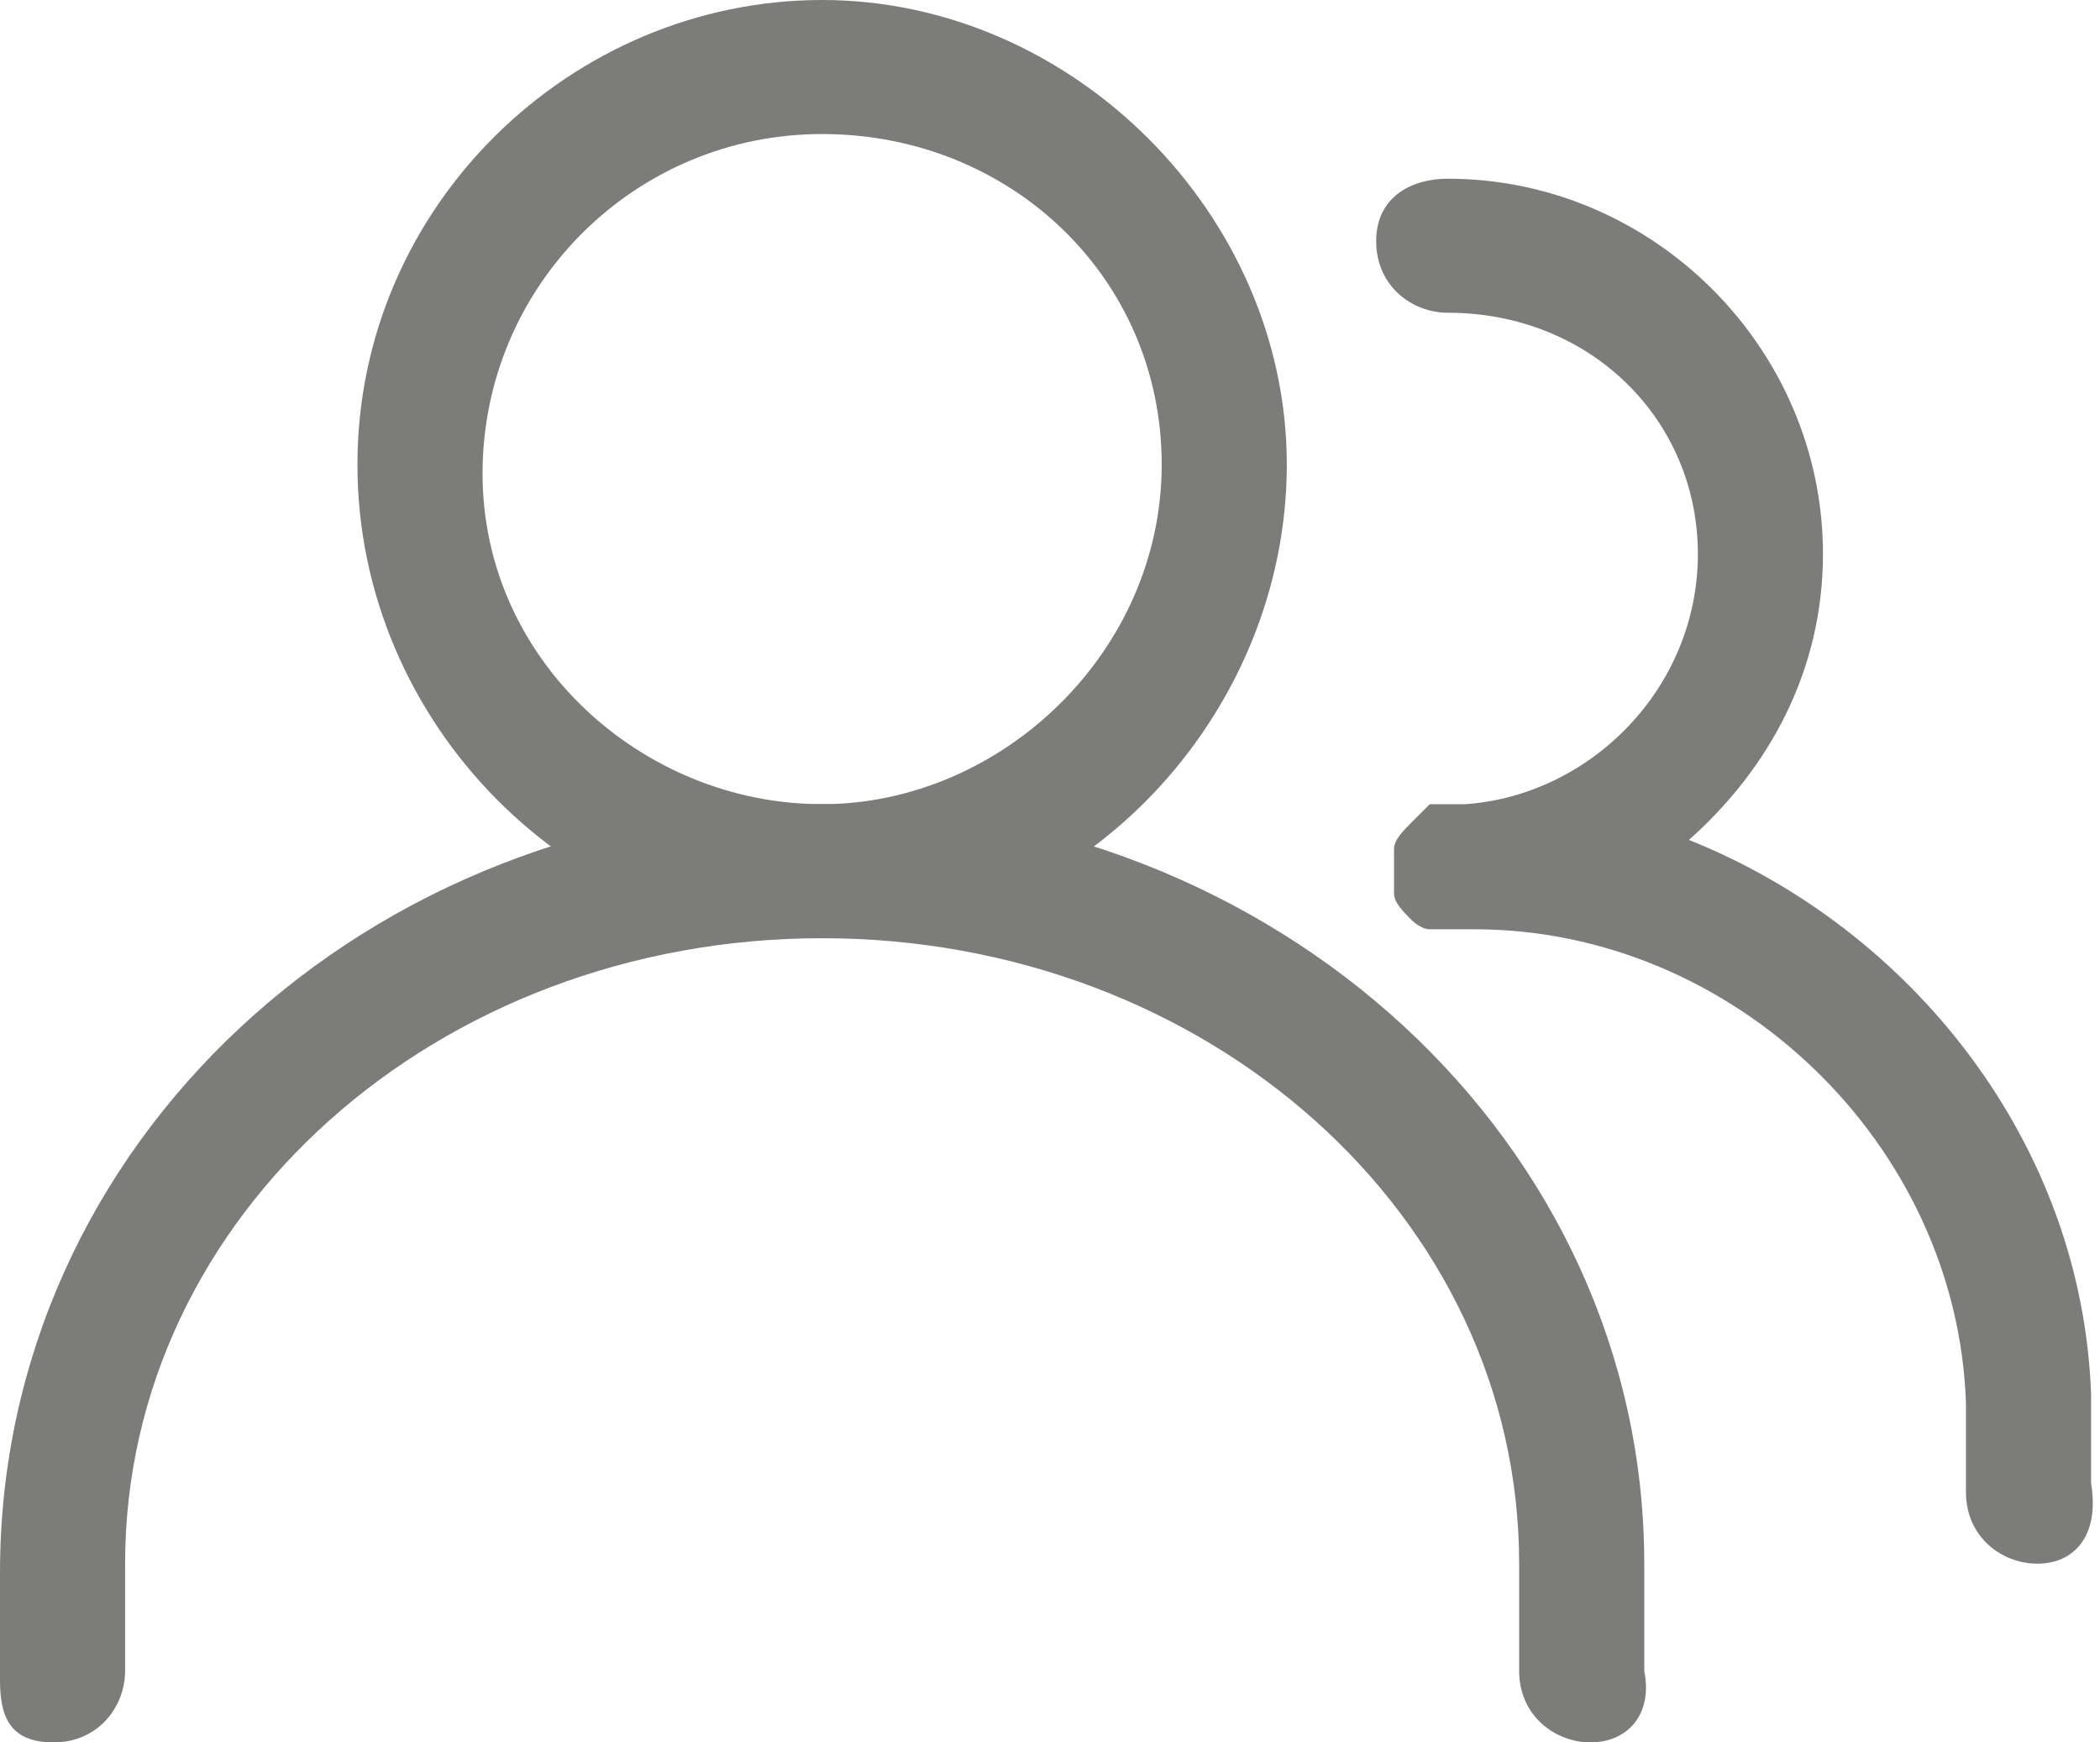
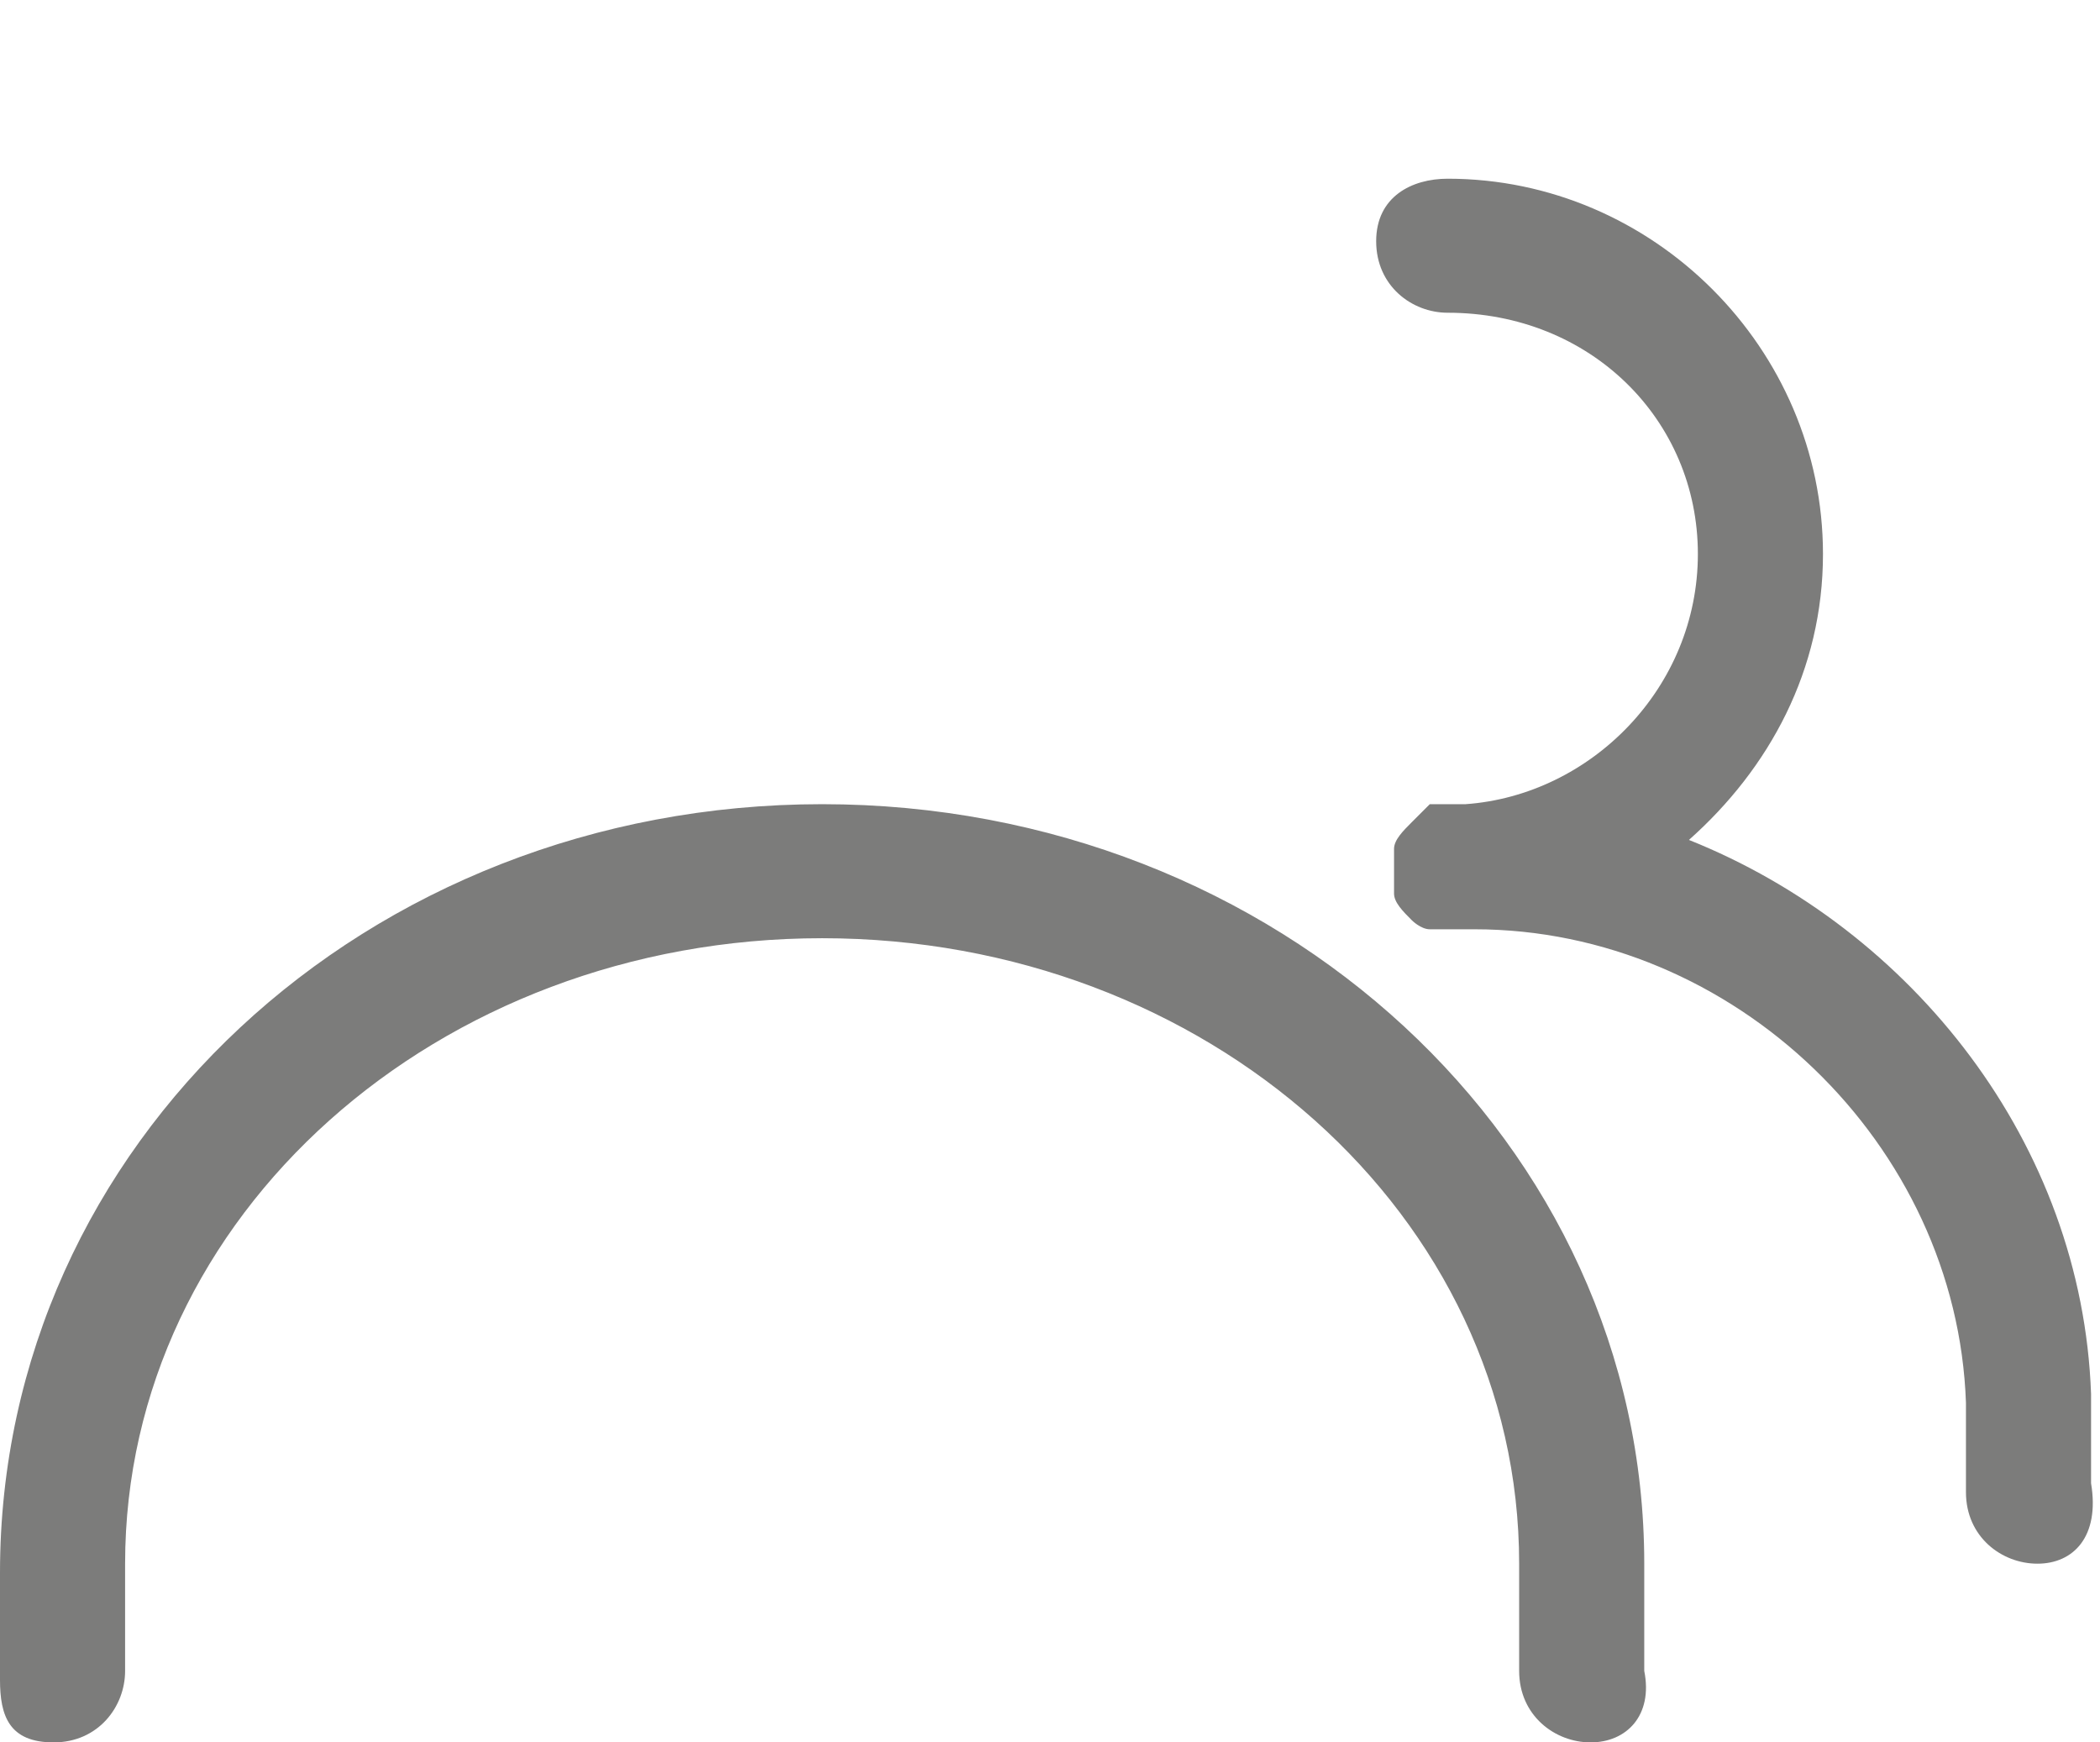
<svg xmlns="http://www.w3.org/2000/svg" version="1.1" id="Layer_1" x="0px" y="0px" viewBox="0 0 23.5 19.5" style="enable-background:new 0 0 23.5 19.5;" xml:space="preserve">
  <style type="text/css">
	.st0{fill:#7c7c7b;}
</style>
  <title>group</title>
  <g id="icons">
    <g>
      <g>
-         <path class="st0" d="M9.2,10.5C6.4,10.5,4,8.1,4,5.2S6.4,0,9.2,0s5.2,2.4,5.2,5.2S12.1,10.5,9.2,10.5z M9.2,1.5     c-2.1,0-3.8,1.7-3.8,3.8S7.2,9,9.2,9S13,7.3,13,5.2S11.3,1.5,9.2,1.5z" />
-       </g>
+         </g>
    </g>
    <g>
      <g>
        <path class="st0" d="M17.8,19.5c-0.4,0-0.8-0.3-0.8-0.8v-1.2c0-3.9-3.5-7-7.8-7s-7.8,3.1-7.8,7v1.2c0,0.4-0.3,0.8-0.8,0.8     S0,19.2,0,18.8v-1.2C0,12.8,4.1,9,9.2,9s9.2,3.8,9.2,8.5v1.2C18.5,19.2,18.2,19.5,17.8,19.5z M22.8,17.5c-0.4,0-0.8-0.3-0.8-0.8     v-1c-0.1-2.9-2.6-5.3-5.5-5.3l0,0c-0.1,0-0.2,0-0.2,0c-0.1,0-0.2,0-0.3,0l0,0l0,0c-0.1,0-0.2-0.1-0.2-0.1     c-0.1-0.1-0.2-0.2-0.2-0.3l0,0l0,0l0,0c0-0.1,0-0.2,0-0.3s0-0.2,0-0.2l0,0l0,0l0,0c0-0.1,0.1-0.2,0.2-0.3c0,0,0.1-0.1,0.2-0.2     l0,0l0,0l0,0c0.1,0,0.2,0,0.2,0c0.1,0,0.1,0,0.2,0C17.8,8.9,19,7.7,19,6.2s-1.2-2.7-2.8-2.7c-0.4,0-0.8-0.3-0.8-0.8     S15.8,2,16.2,2c2.3,0,4.2,1.9,4.2,4.2c0,1.3-0.6,2.4-1.5,3.2c2.5,1,4.4,3.4,4.5,6.2v1C23.5,17.2,23.2,17.5,22.8,17.5z" />
      </g>
    </g>
  </g>
</svg>